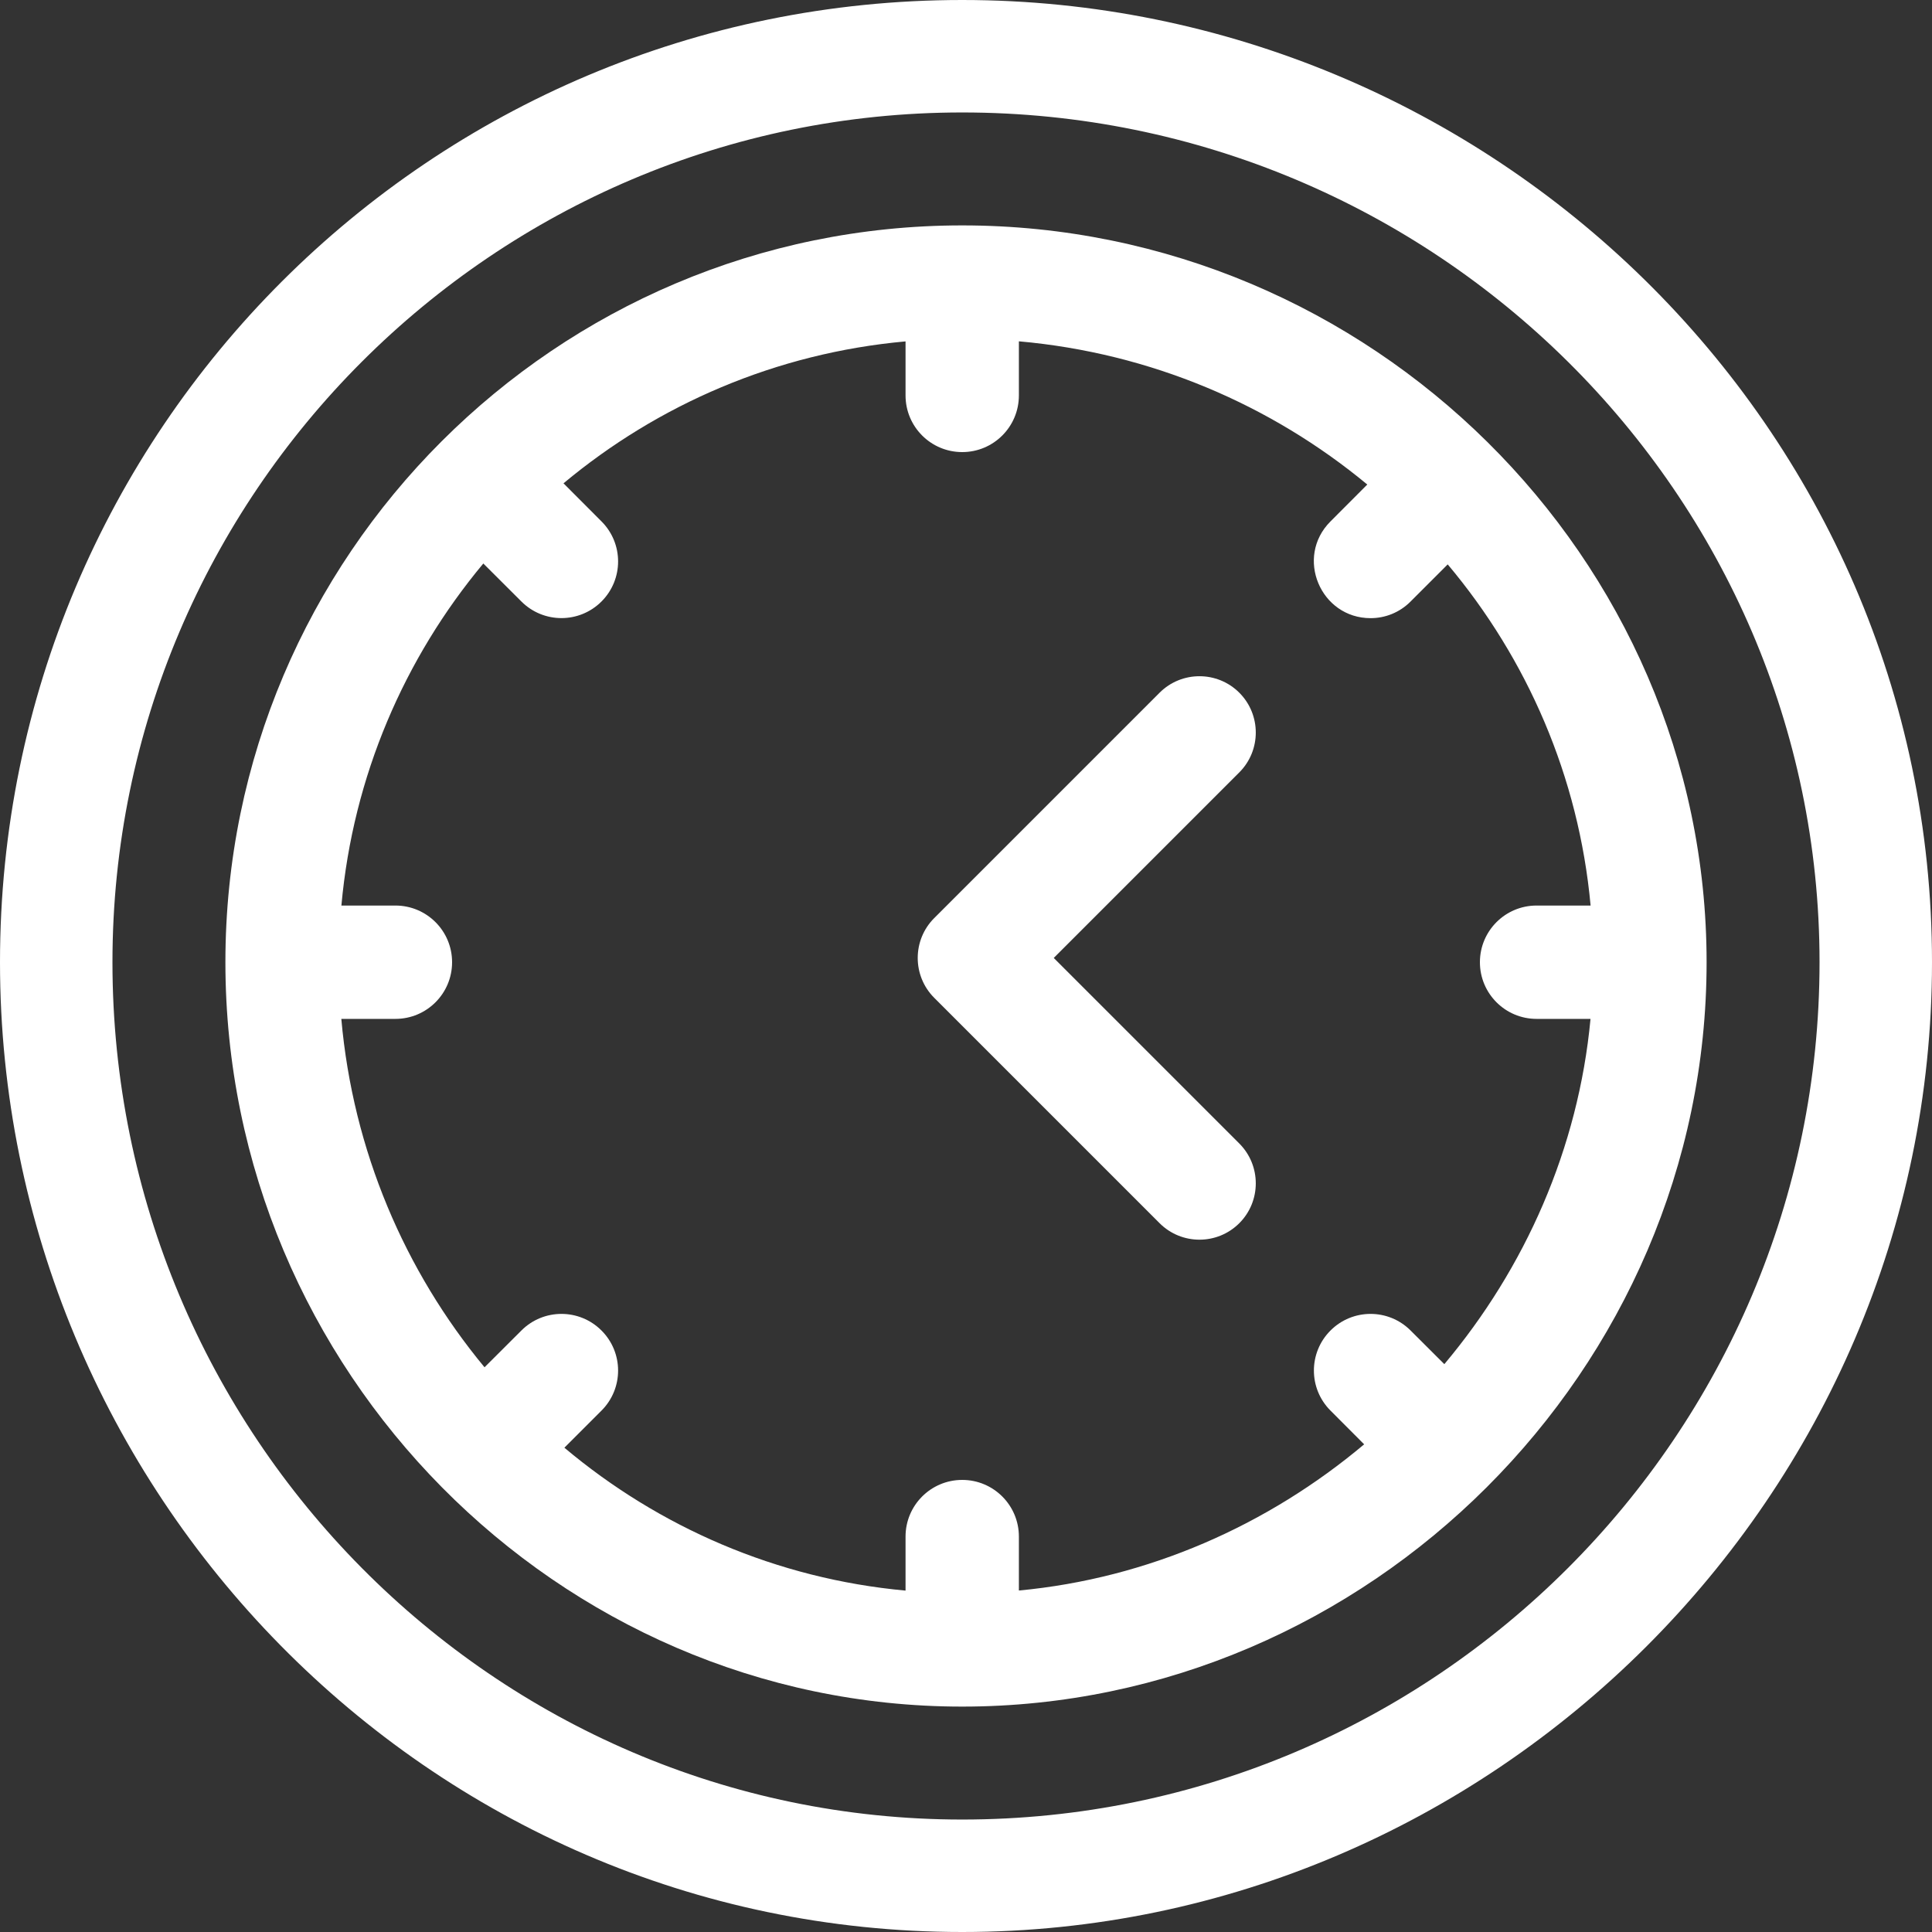
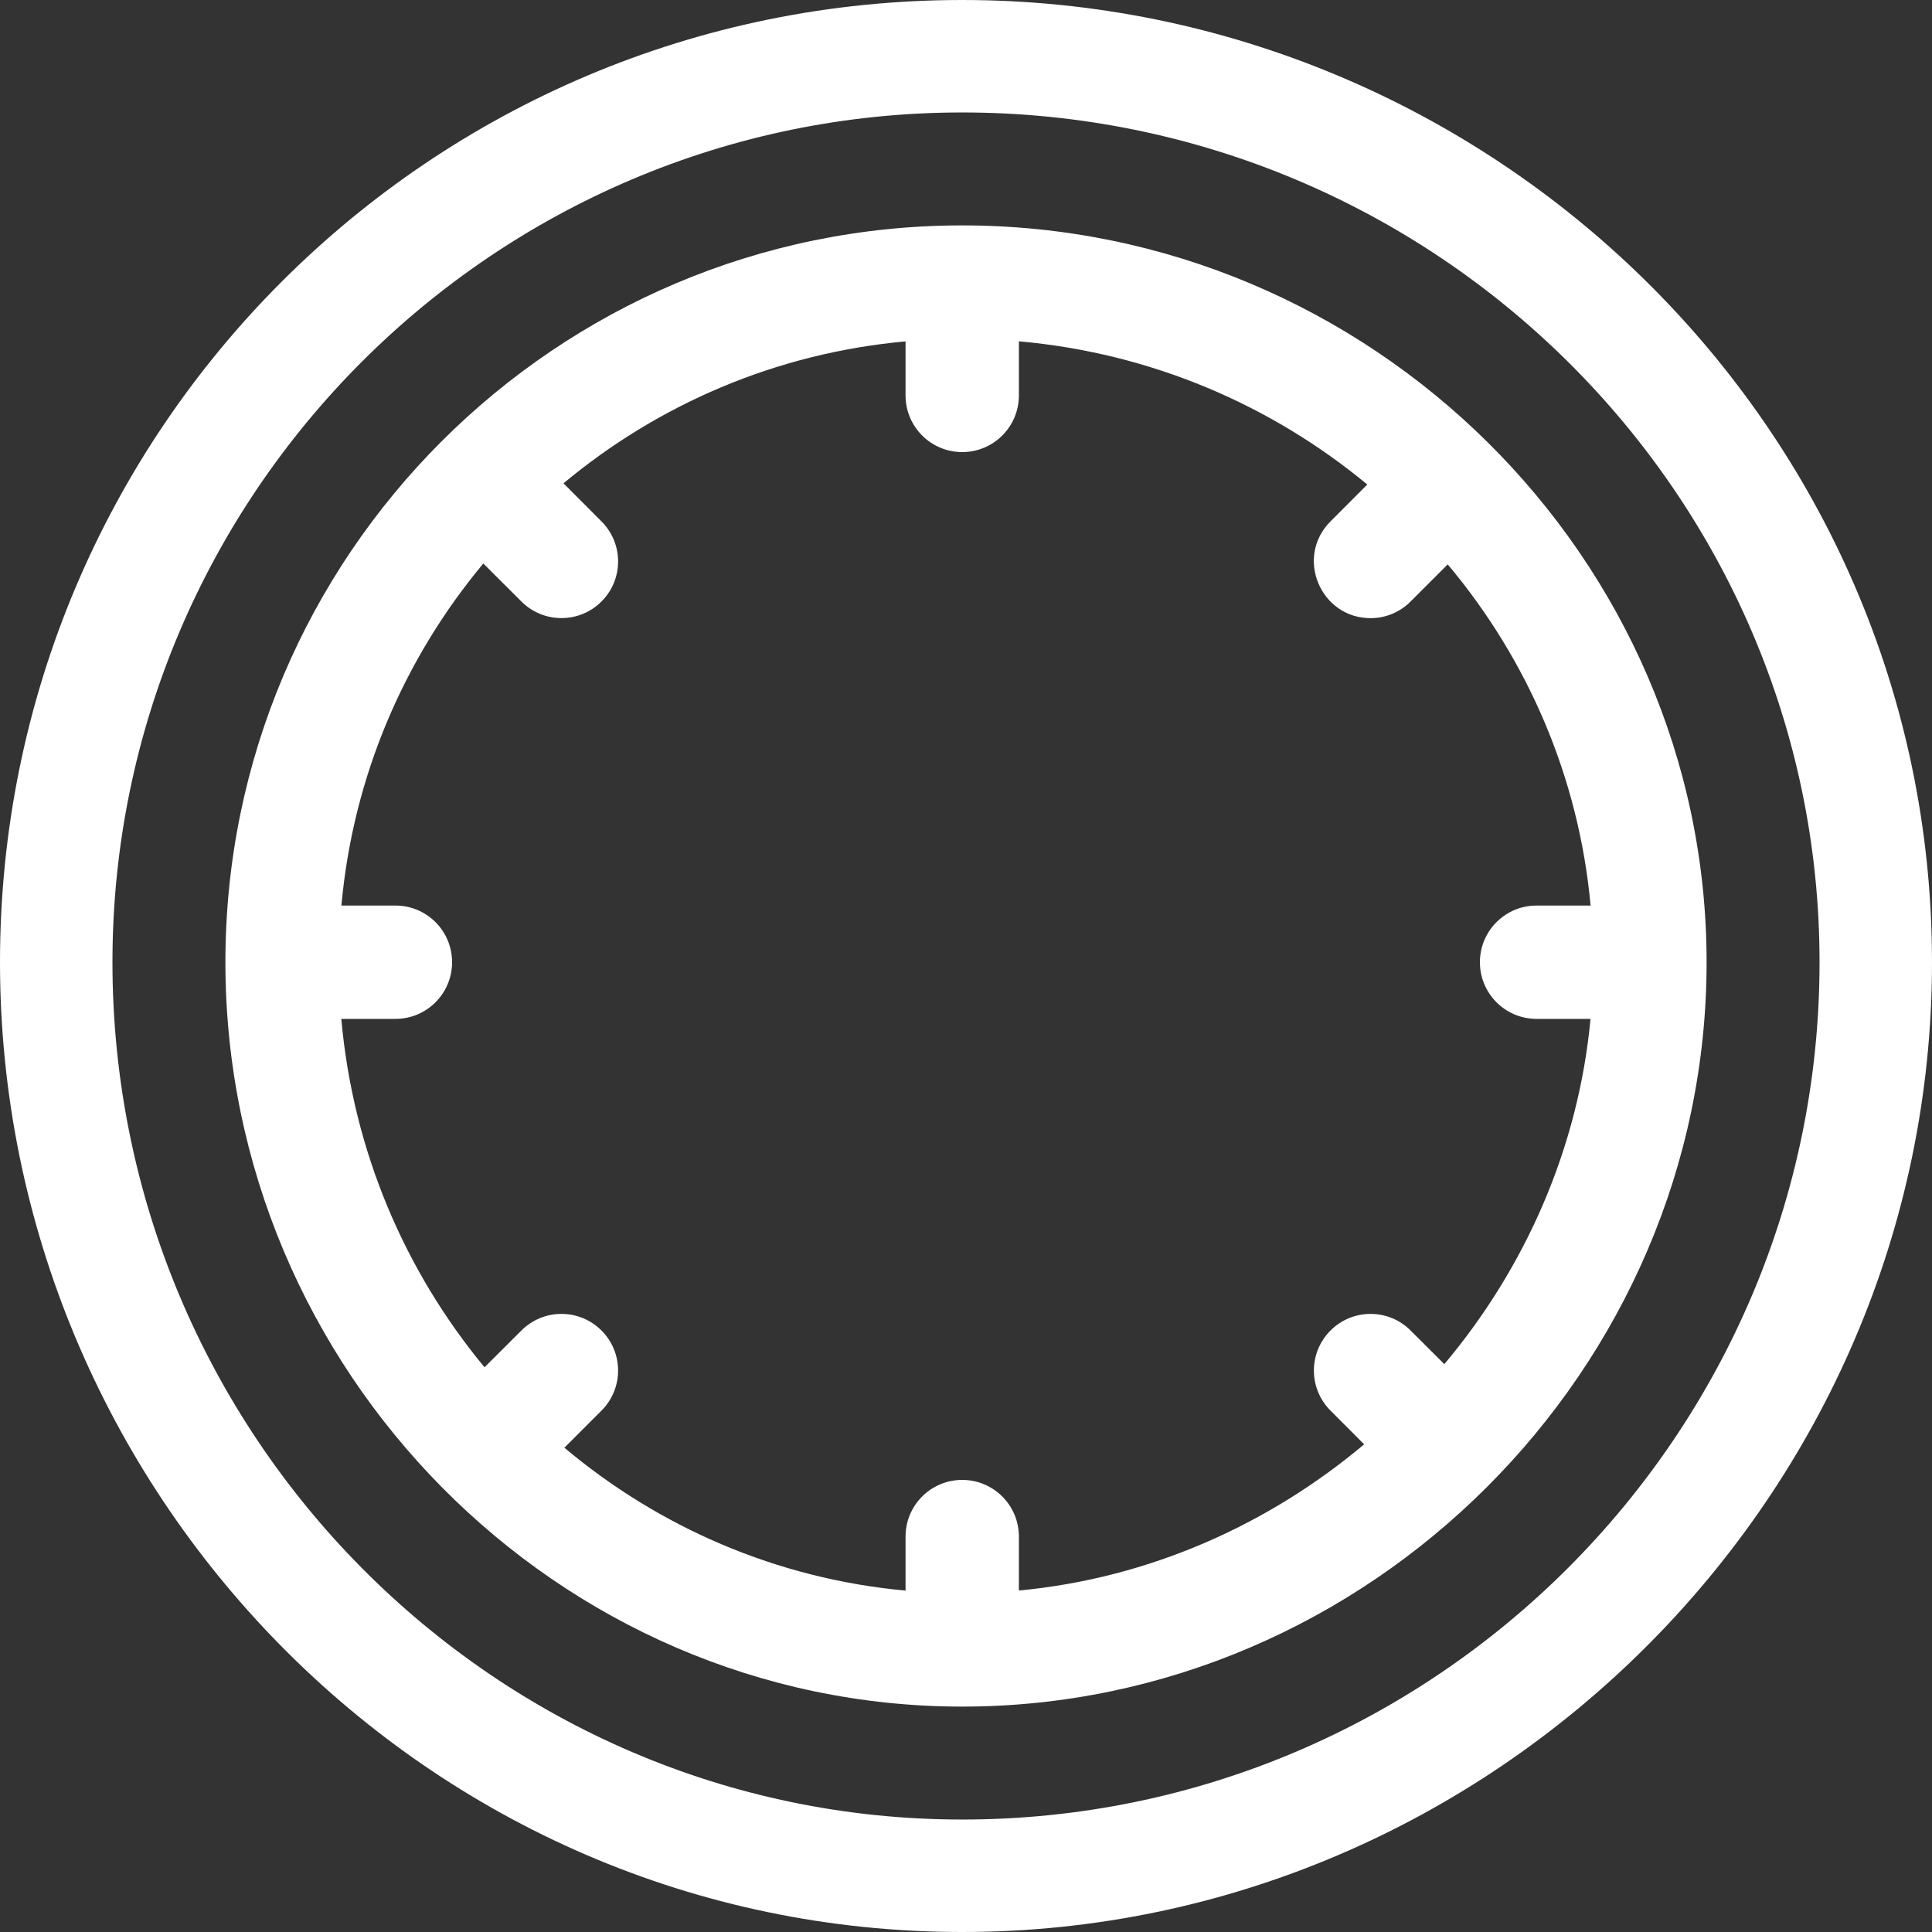
<svg xmlns="http://www.w3.org/2000/svg" width="24px" height="24px" viewBox="0 0 24 24" version="1.1">
  <rect x="0" y="0" width="24" height="24" fill="#333333" stroke="none" />
  <title>038-wall-clock</title>
  <desc>Created with Sketch.</desc>
  <g id="Page-1" stroke="none" stroke-width="1" fill="none" fill-rule="evenodd">
    <g id="Contact" transform="translate(-895, -527)" fill="#FFFFFF" fill-rule="nonzero">
      <g id="Group-12" transform="translate(895, 520)">
        <g id="038-wall-clock" transform="translate(0, 7)">
          <path d="M11.953,0 C5.347,0 0,5.346 0,11.953 C0,18.511 5.298,24 11.953,24 C18.537,24 24,18.576 24,11.953 C24,5.291 18.504,0 11.953,0 Z M11.953,22.603 C6.138,22.603 1.397,17.82 1.397,11.953 C1.397,6.138 6.138,1.397 11.953,1.397 C17.82,1.397 22.603,6.138 22.603,11.953 C22.603,17.82 17.82,22.603 11.953,22.603 Z" id="Shape" />
-           <path d="M13.09,11.9 L15.395,9.595 C15.668,9.322 15.668,8.878 15.395,8.605 C15.122,8.332 14.678,8.332 14.405,8.605 L11.605,11.405 C11.332,11.678 11.332,12.122 11.605,12.395 L14.405,15.195 C14.678,15.468 15.122,15.468 15.395,15.195 C15.668,14.922 15.668,14.478 15.395,14.205 L13.09,11.9 Z" id="Path" />
          <path d="M11.953,2.8 C6.911,2.8 2.8,6.902 2.8,11.953 C2.8,17.02 6.924,21.2 11.953,21.2 C16.999,21.2 21.2,17.016 21.2,11.953 C21.2,6.927 17.023,2.8 11.953,2.8 Z M17.942,16.946 L17.523,16.528 C17.248,16.253 16.803,16.253 16.528,16.528 C16.253,16.803 16.253,17.248 16.528,17.523 L16.946,17.942 C15.751,18.946 14.266,19.607 12.657,19.758 L12.657,19.088 C12.657,18.699 12.342,18.384 11.953,18.384 C11.564,18.384 11.249,18.699 11.249,19.088 L11.249,19.759 C9.647,19.612 8.184,18.97 7.011,17.984 L7.472,17.523 C7.747,17.248 7.747,16.803 7.472,16.528 C7.197,16.253 6.752,16.253 6.477,16.528 L6.019,16.985 C5.03,15.791 4.385,14.296 4.24,12.657 L4.912,12.657 C5.301,12.657 5.616,12.342 5.616,11.953 C5.616,11.564 5.301,11.249 4.912,11.249 L4.241,11.249 C4.386,9.641 5.025,8.174 6.004,7 L6.477,7.472 C6.752,7.747 7.197,7.747 7.472,7.472 C7.747,7.197 7.747,6.752 7.472,6.477 L7,6.004 C8.174,5.025 9.641,4.386 11.249,4.241 L11.249,4.912 C11.249,5.301 11.564,5.616 11.953,5.616 C12.342,5.616 12.657,5.301 12.657,4.912 L12.657,4.24 C14.296,4.385 15.791,5.03 16.985,6.019 L16.528,6.477 C16.083,6.922 16.404,7.679 17.026,7.679 C17.206,7.679 17.386,7.61 17.523,7.472 L17.984,7.011 C18.97,8.184 19.612,9.647 19.759,11.249 L19.088,11.249 C18.699,11.249 18.384,11.564 18.384,11.953 C18.384,12.342 18.699,12.657 19.088,12.657 L19.758,12.657 C19.607,14.266 18.946,15.751 17.942,16.946 Z" id="Shape" />
        </g>
      </g>
    </g>
  </g>
</svg>